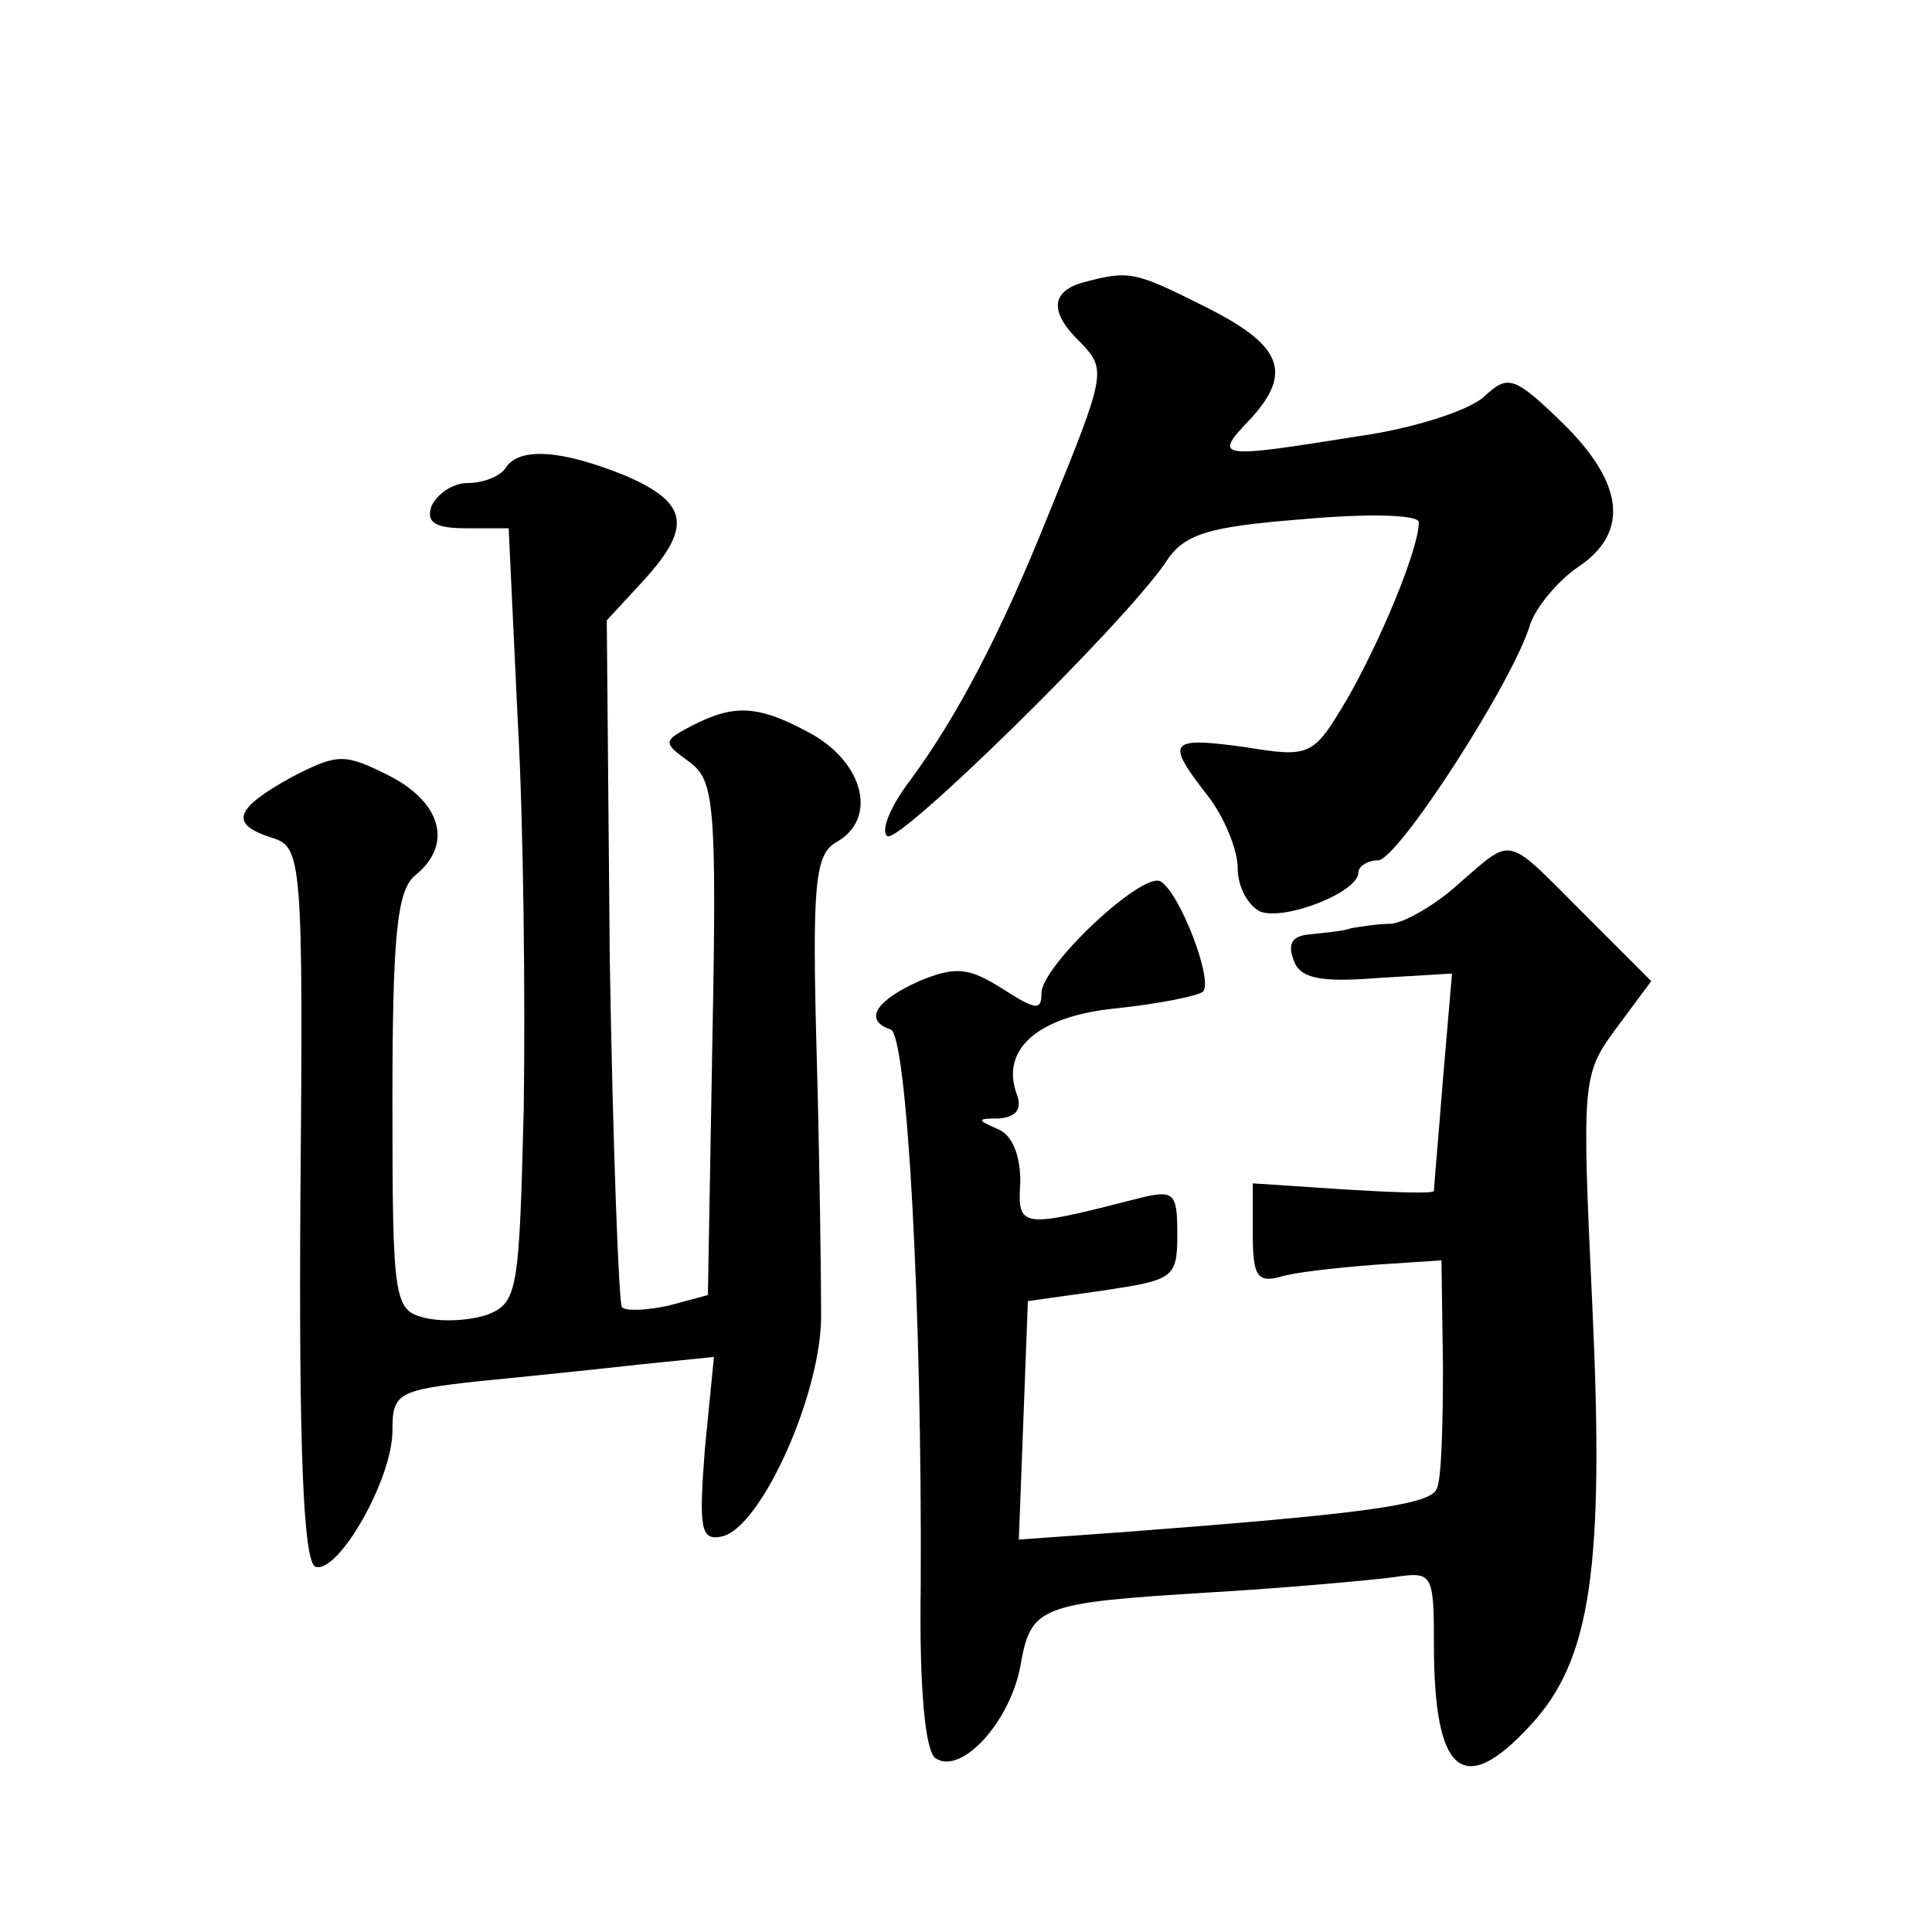
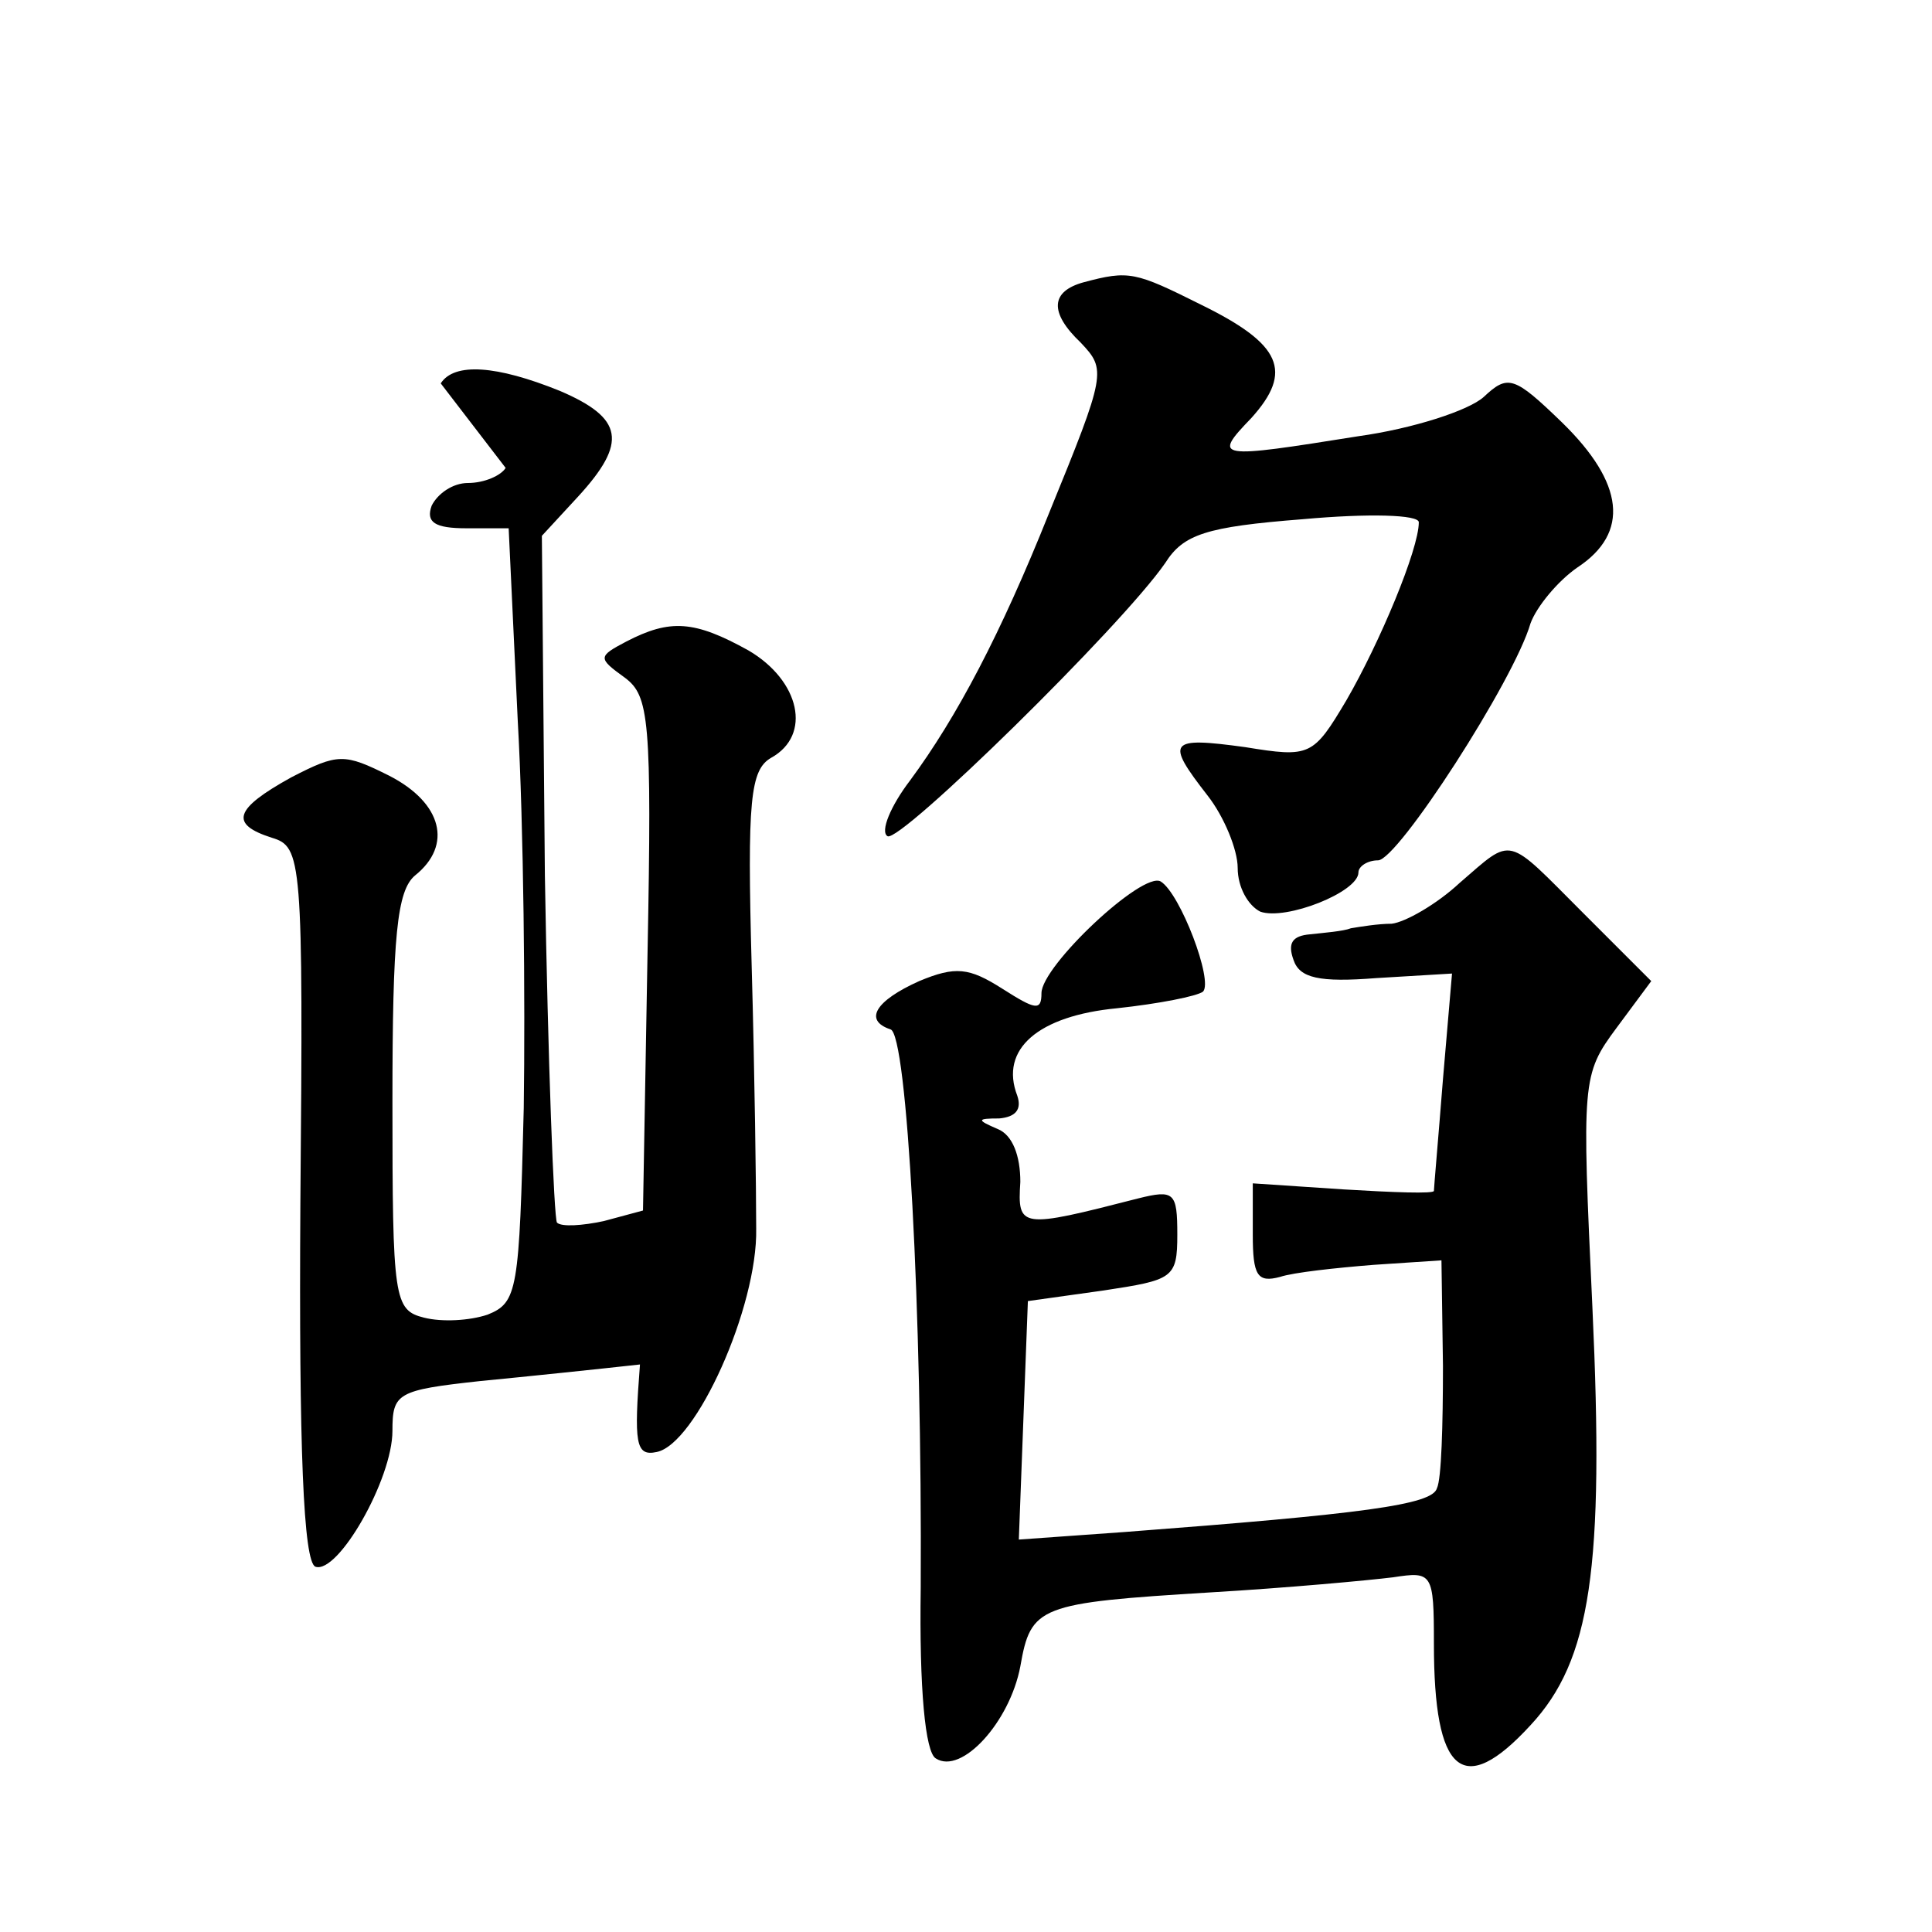
<svg xmlns="http://www.w3.org/2000/svg" version="1.0" width="128pt" height="128pt" viewBox="0 0 128 128" preserveAspectRatio="xMidYMid meet">
  <g transform="translate(0,128) scale(0.1,-0.1)" fill="#0" stroke="none">
-     <path d="M718 1093 c-22 -6 -23 -20 -2 -40 17 -18 17 -20 -21 -113 -32 -80 -61 -135 -92 -177 -13 -17 -20 -34 -15 -37 8 -5 155 139 184 181 12 19 27 24 91 29 44 4 77 3 77 -2 0 -18 -26 -80 -48 -118 -22 -37 -24 -38 -67 -31 -51 7 -53 4 -25 -32 11 -14 20 -36 20 -48 0 -13 7 -25 15 -29 17 -6 65 13 65 26 0 4 6 8 13 8 13 0 90 119 101 157 4 11 18 28 31 37 35 23 31 56 -10 96 -32 31 -36 32 -52 17 -10 -9 -47 -21 -83 -26 -94 -15 -97 -15 -71 12 28 31 20 49 -33 75 -44 22 -48 23 -78 15z M335 970 c-3 -5 -14 -10 -25 -10 -10 0 -20 -7 -24 -15 -4 -11 2 -15 23 -15 l28 0 6 -127 c4 -71 5 -186 4 -257 -3 -121 -4 -129 -24 -137 -12 -4 -30 -5 -42 -2 -20 5 -21 12 -21 143 0 110 3 140 15 150 25 20 18 48 -17 66 -30 15 -34 15 -65 -1 -38 -21 -41 -31 -13 -40 20 -6 21 -13 19 -243 -1 -161 2 -237 10 -240 15 -5 51 58 51 90 0 25 3 27 58 33 31 3 79 8 106 11 l49 5 -6 -61 c-4 -52 -3 -61 11 -58 26 5 67 96 66 148 0 25 -1 103 -3 174 -3 110 -1 130 13 138 27 15 19 51 -15 71 -36 20 -52 21 -81 6 -19 -10 -19 -11 -1 -24 16 -12 18 -27 15 -183 l-3 -170 -26 -7 c-14 -3 -28 -4 -31 -1 -2 3 -6 107 -8 230 l-2 225 24 26 c33 36 30 52 -12 70 -42 17 -70 19 -79 5z M967 695 c-15 -14 -36 -26 -45 -27 -9 0 -21 -2 -27 -3 -5 -2 -18 -3 -27 -4 -12 -1 -15 -6 -11 -17 4 -12 17 -15 55 -12 l50 3 -6 -70 c-3 -38 -6 -72 -6 -74 0 -2 -27 -1 -60 1 l-60 4 0 -34 c0 -27 3 -32 18 -28 9 3 37 6 62 8 l45 3 1 -70 c0 -39 -1 -75 -4 -81 -3 -11 -49 -17 -207 -29 l-70 -5 3 79 3 79 50 7 c46 7 49 8 49 37 0 28 -2 30 -26 24 -78 -20 -80 -20 -78 11 0 17 -5 31 -15 35 -14 6 -14 7 1 7 11 1 15 6 12 15 -12 31 14 53 66 58 28 3 53 8 57 11 7 7 -15 65 -28 73 -12 7 -79 -56 -79 -74 0 -12 -4 -11 -26 3 -22 14 -31 15 -55 5 -29 -13 -37 -26 -19 -32 11 -3 21 -186 20 -370 -1 -67 3 -109 10 -113 17 -11 49 24 56 61 7 40 12 42 126 49 51 3 105 8 121 10 26 4 27 3 27 -44 0 -86 19 -103 64 -54 40 43 49 104 41 277 -7 150 -7 154 16 185 l23 31 -45 45 c-52 52 -46 51 -82 20z" />
+     <path d="M718 1093 c-22 -6 -23 -20 -2 -40 17 -18 17 -20 -21 -113 -32 -80 -61 -135 -92 -177 -13 -17 -20 -34 -15 -37 8 -5 155 139 184 181 12 19 27 24 91 29 44 4 77 3 77 -2 0 -18 -26 -80 -48 -118 -22 -37 -24 -38 -67 -31 -51 7 -53 4 -25 -32 11 -14 20 -36 20 -48 0 -13 7 -25 15 -29 17 -6 65 13 65 26 0 4 6 8 13 8 13 0 90 119 101 157 4 11 18 28 31 37 35 23 31 56 -10 96 -32 31 -36 32 -52 17 -10 -9 -47 -21 -83 -26 -94 -15 -97 -15 -71 12 28 31 20 49 -33 75 -44 22 -48 23 -78 15z M335 970 c-3 -5 -14 -10 -25 -10 -10 0 -20 -7 -24 -15 -4 -11 2 -15 23 -15 l28 0 6 -127 c4 -71 5 -186 4 -257 -3 -121 -4 -129 -24 -137 -12 -4 -30 -5 -42 -2 -20 5 -21 12 -21 143 0 110 3 140 15 150 25 20 18 48 -17 66 -30 15 -34 15 -65 -1 -38 -21 -41 -31 -13 -40 20 -6 21 -13 19 -243 -1 -161 2 -237 10 -240 15 -5 51 58 51 90 0 25 3 27 58 33 31 3 79 8 106 11 c-4 -52 -3 -61 11 -58 26 5 67 96 66 148 0 25 -1 103 -3 174 -3 110 -1 130 13 138 27 15 19 51 -15 71 -36 20 -52 21 -81 6 -19 -10 -19 -11 -1 -24 16 -12 18 -27 15 -183 l-3 -170 -26 -7 c-14 -3 -28 -4 -31 -1 -2 3 -6 107 -8 230 l-2 225 24 26 c33 36 30 52 -12 70 -42 17 -70 19 -79 5z M967 695 c-15 -14 -36 -26 -45 -27 -9 0 -21 -2 -27 -3 -5 -2 -18 -3 -27 -4 -12 -1 -15 -6 -11 -17 4 -12 17 -15 55 -12 l50 3 -6 -70 c-3 -38 -6 -72 -6 -74 0 -2 -27 -1 -60 1 l-60 4 0 -34 c0 -27 3 -32 18 -28 9 3 37 6 62 8 l45 3 1 -70 c0 -39 -1 -75 -4 -81 -3 -11 -49 -17 -207 -29 l-70 -5 3 79 3 79 50 7 c46 7 49 8 49 37 0 28 -2 30 -26 24 -78 -20 -80 -20 -78 11 0 17 -5 31 -15 35 -14 6 -14 7 1 7 11 1 15 6 12 15 -12 31 14 53 66 58 28 3 53 8 57 11 7 7 -15 65 -28 73 -12 7 -79 -56 -79 -74 0 -12 -4 -11 -26 3 -22 14 -31 15 -55 5 -29 -13 -37 -26 -19 -32 11 -3 21 -186 20 -370 -1 -67 3 -109 10 -113 17 -11 49 24 56 61 7 40 12 42 126 49 51 3 105 8 121 10 26 4 27 3 27 -44 0 -86 19 -103 64 -54 40 43 49 104 41 277 -7 150 -7 154 16 185 l23 31 -45 45 c-52 52 -46 51 -82 20z" />
  </g>
</svg>